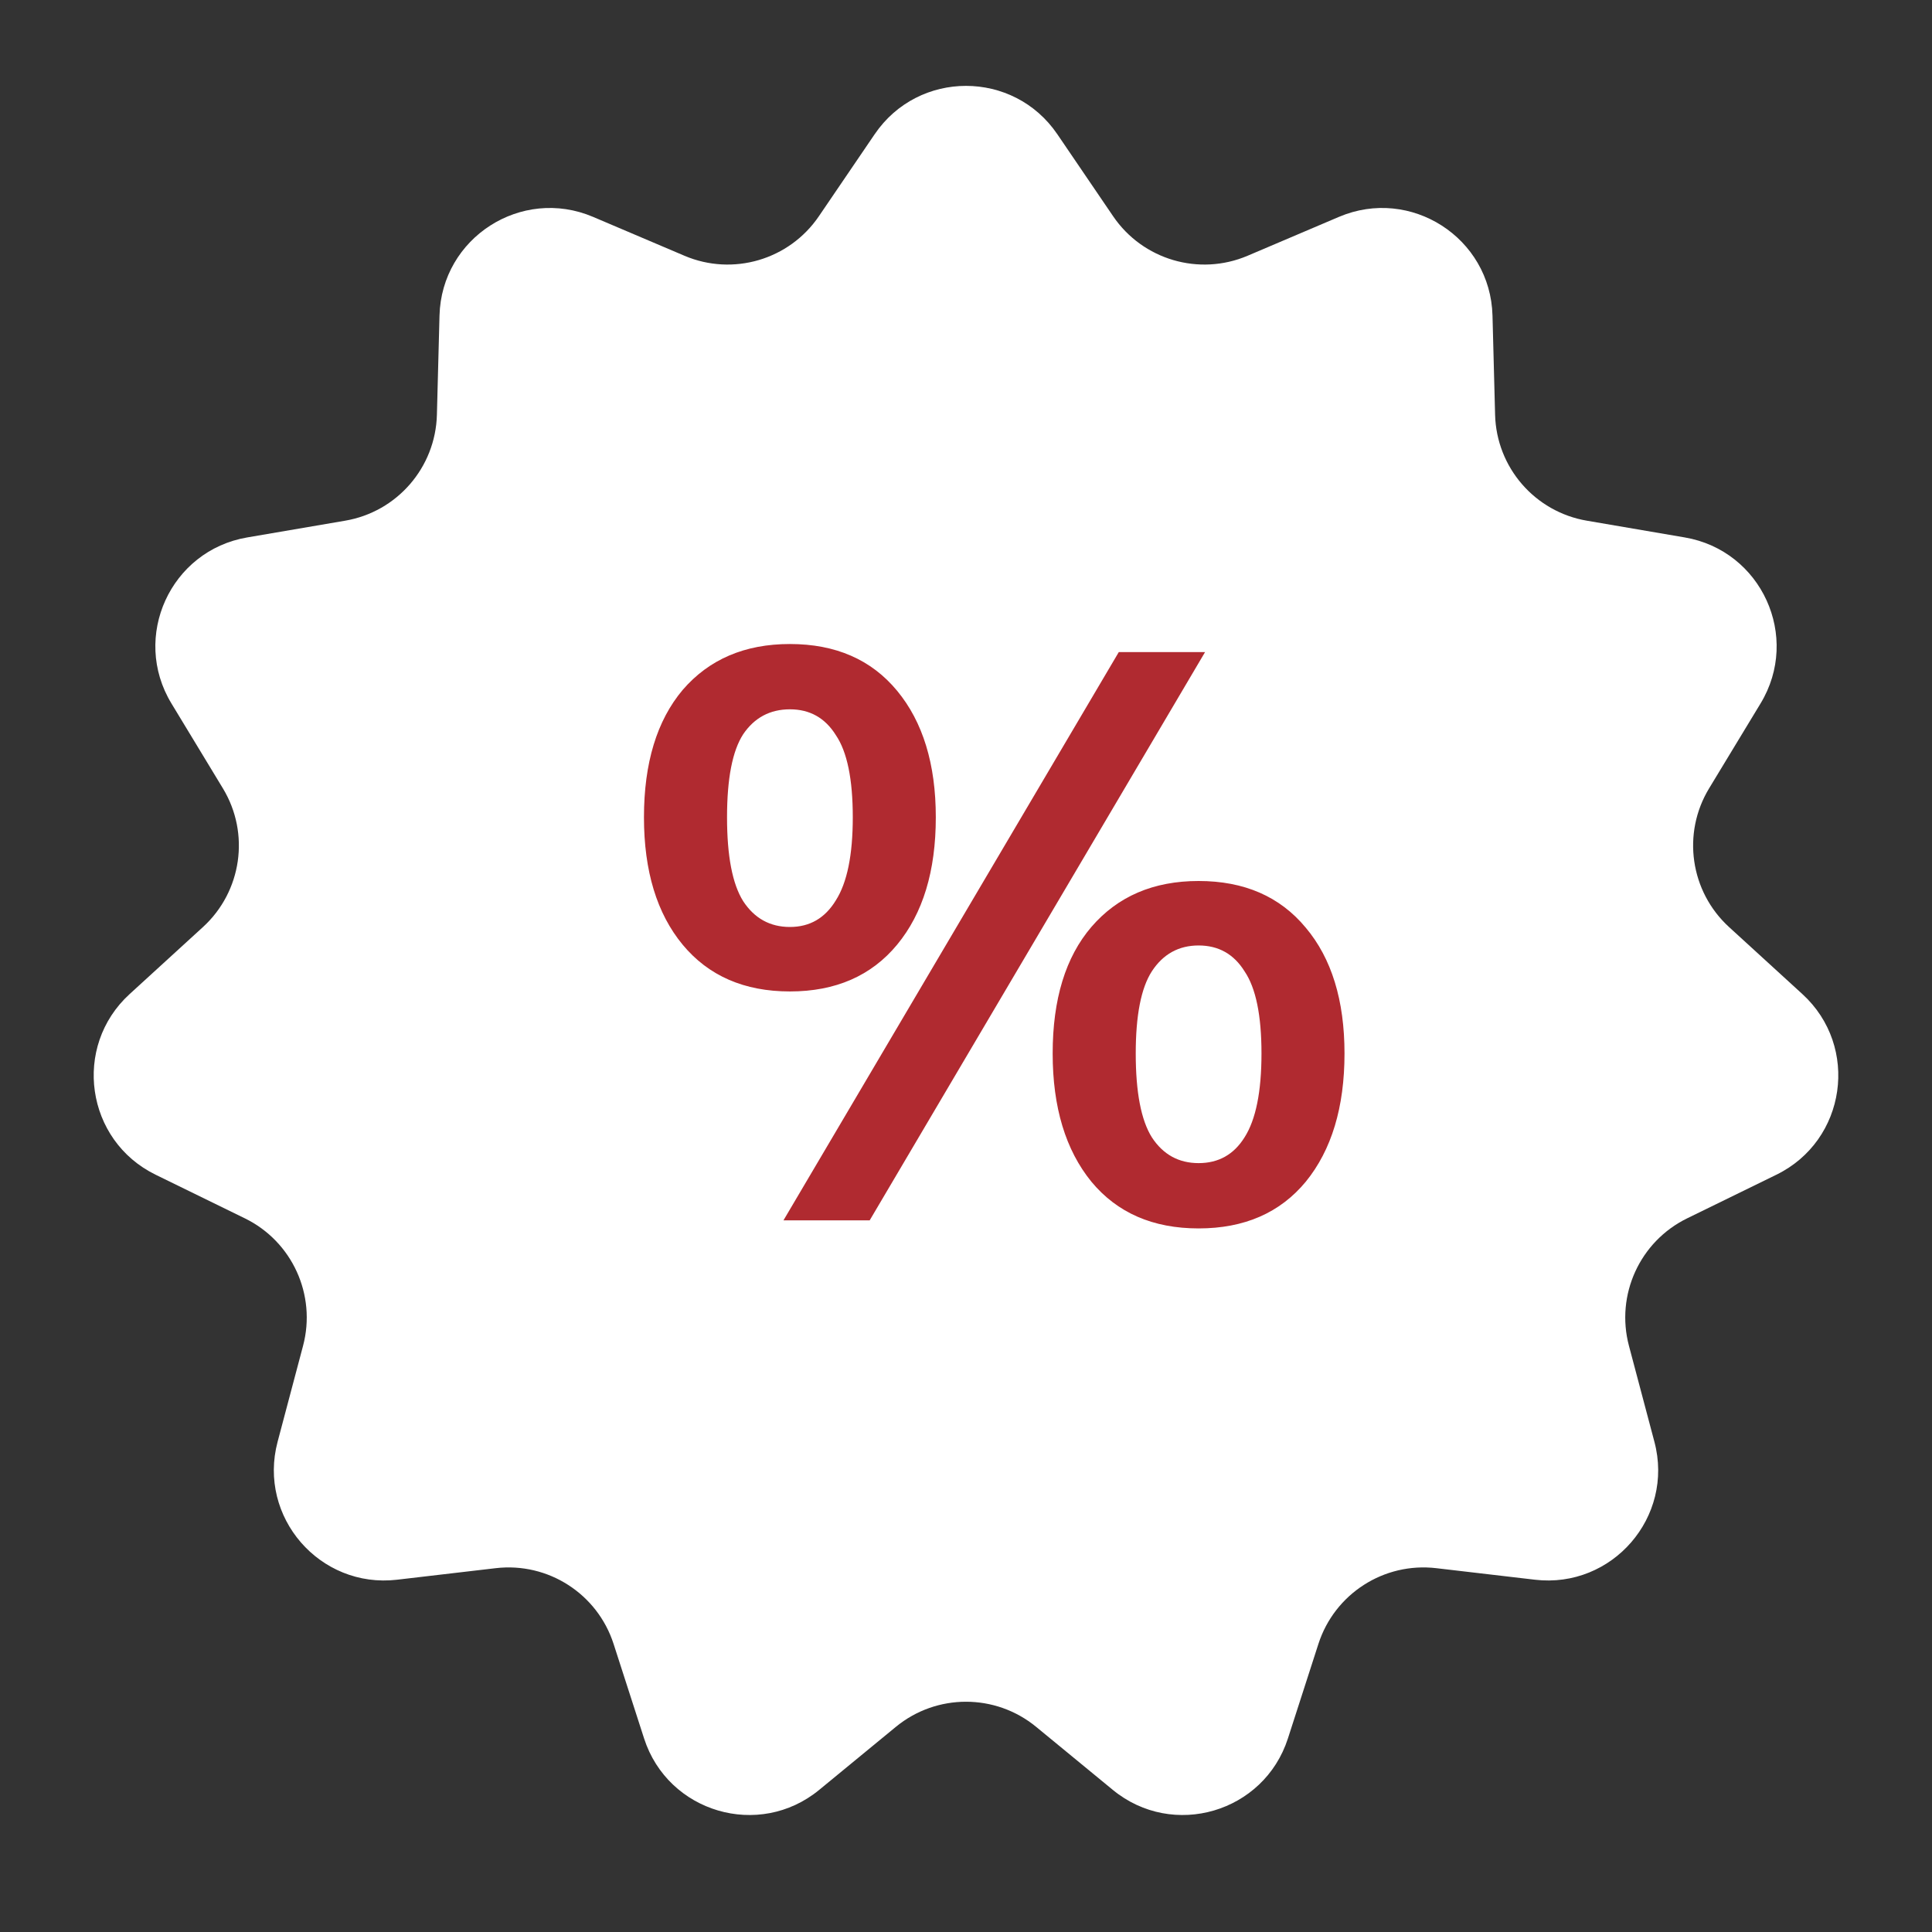
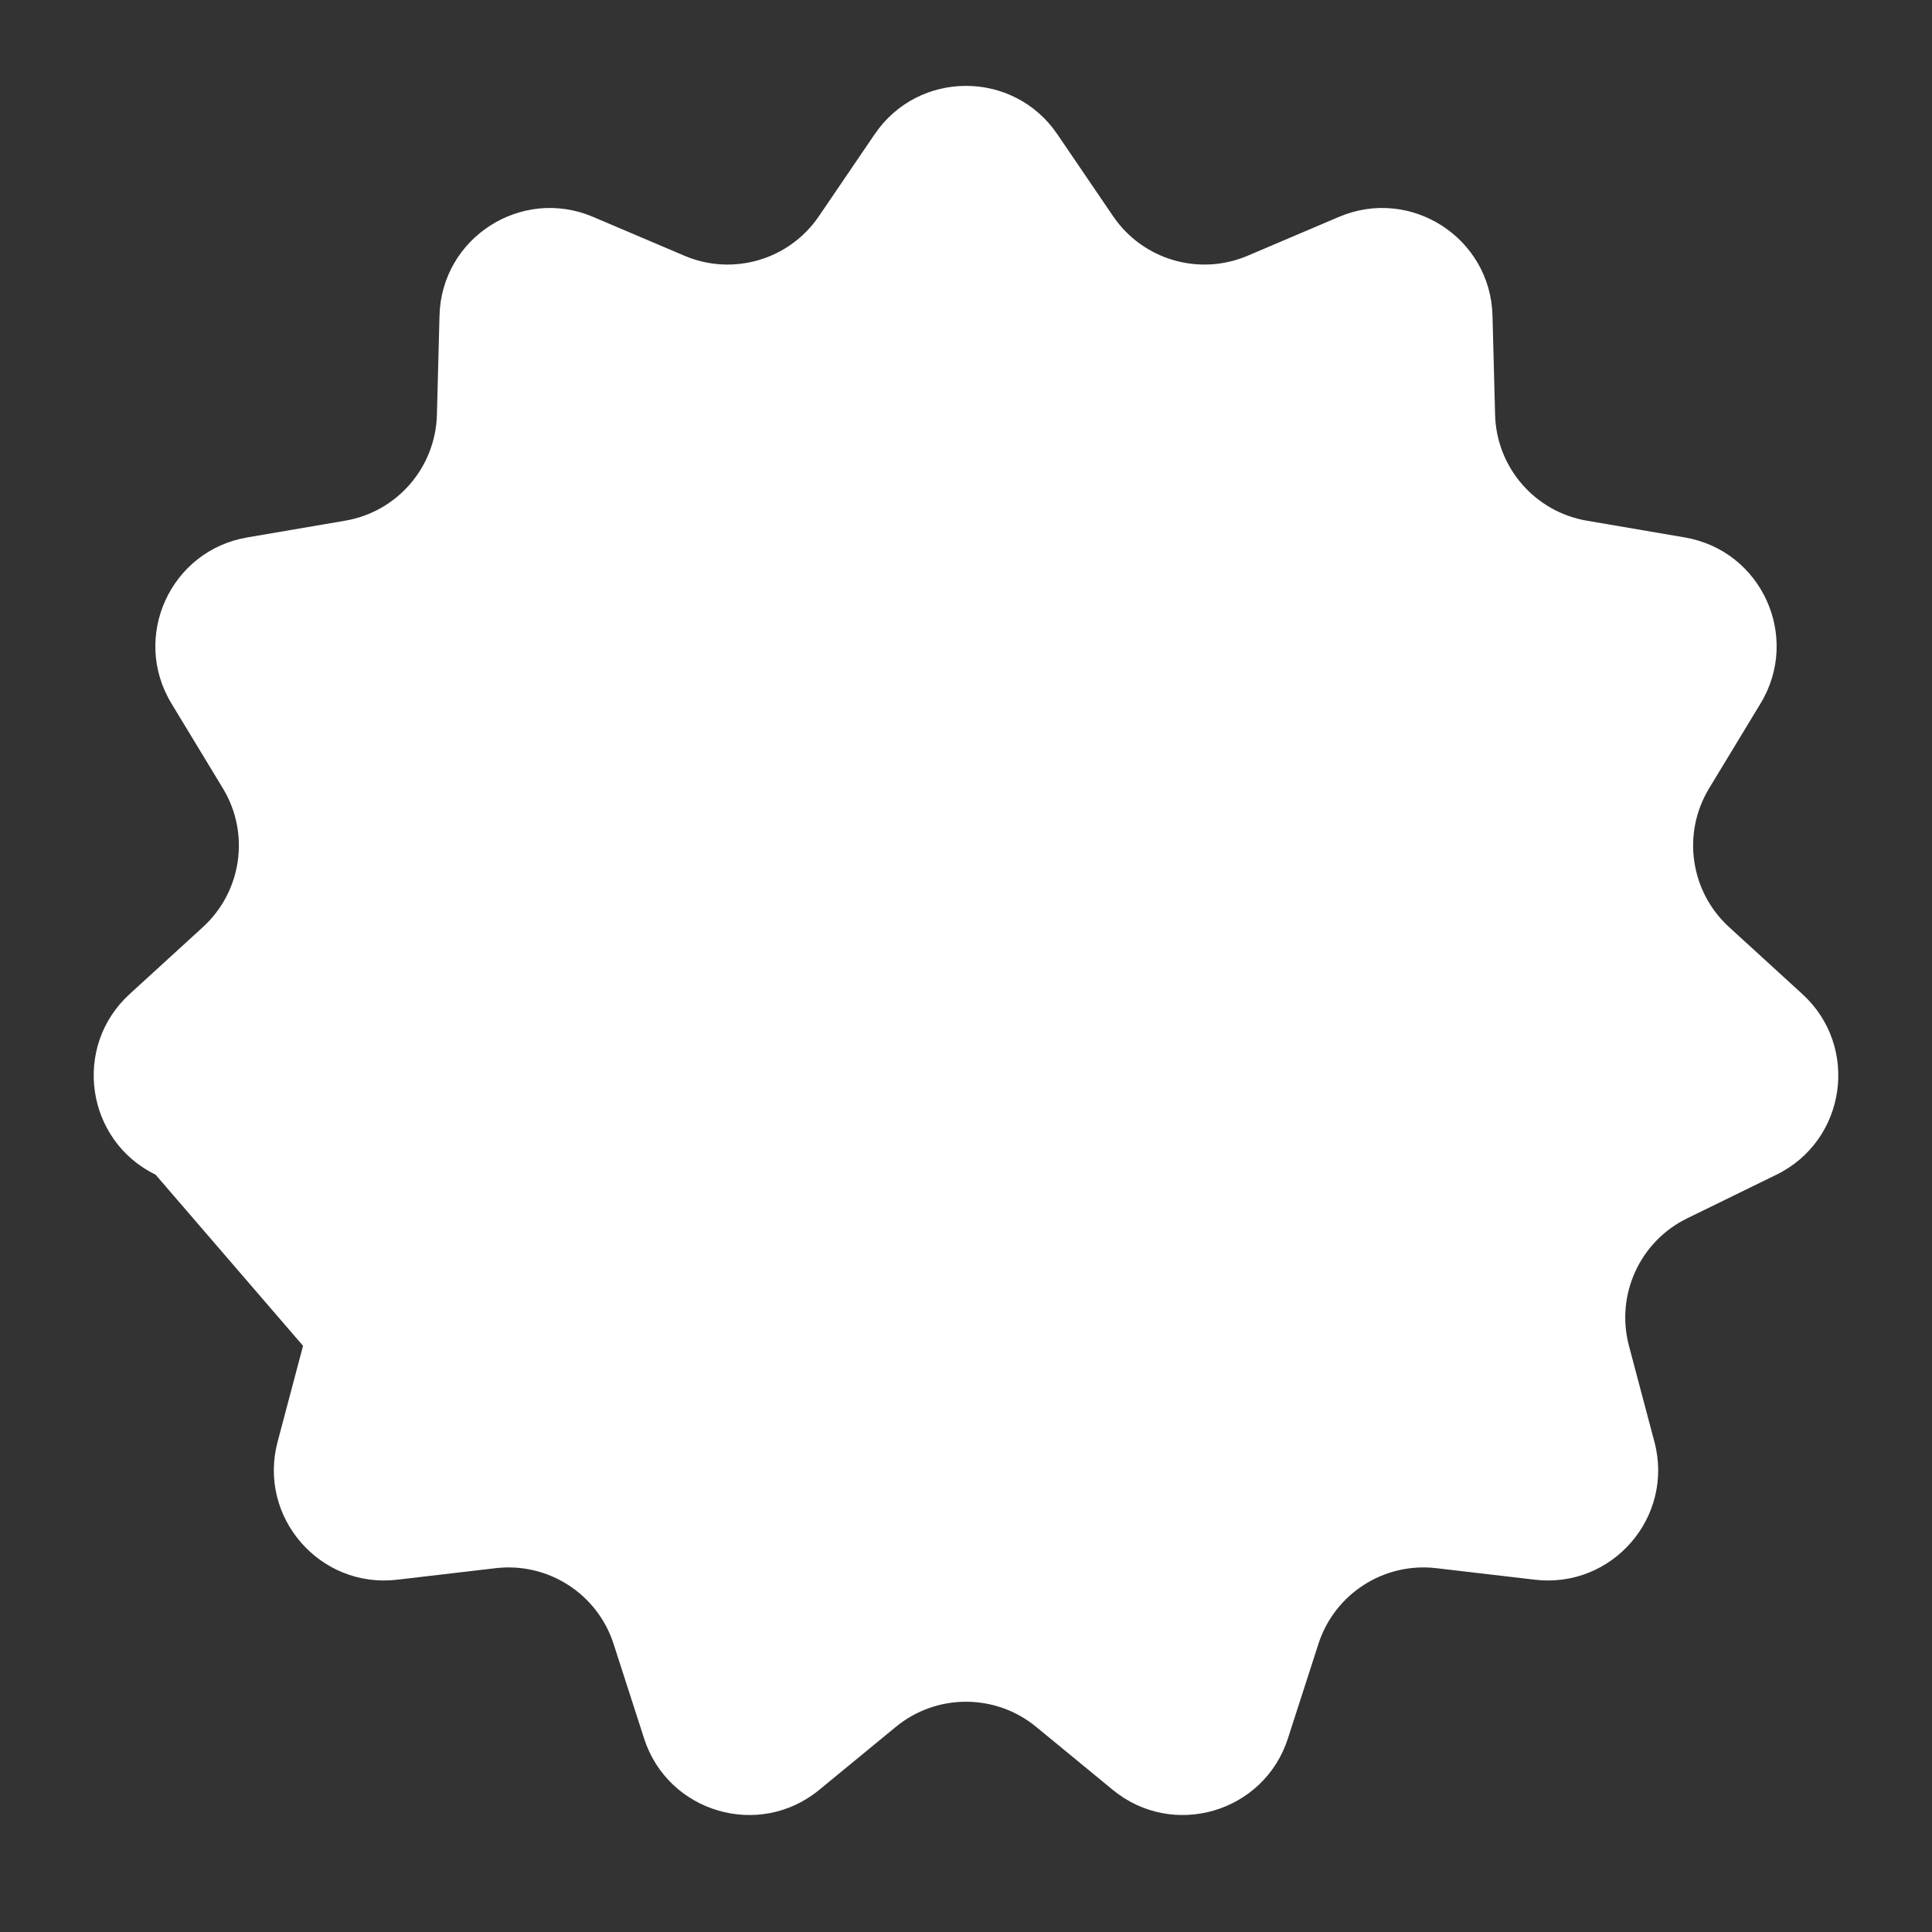
<svg xmlns="http://www.w3.org/2000/svg" width="35" height="35" viewBox="0 0 35 35" fill="none">
  <rect x="0" y="0" width="35" height="35" fill="#333333" stroke="none" />
-   <path d="M15.846 2.431C16.64 1.264 18.36 1.264 19.154 2.431L20.165 3.917C20.702 4.707 21.723 5.007 22.602 4.633L24.256 3.929C25.554 3.377 27.001 4.306 27.038 5.717L27.085 7.514C27.11 8.469 27.807 9.273 28.748 9.433L30.52 9.736C31.912 9.973 32.626 11.537 31.894 12.744L30.962 14.282C30.467 15.098 30.619 16.151 31.324 16.795L32.651 18.008C33.693 18.959 33.448 20.662 32.181 21.281L30.565 22.071C29.707 22.49 29.265 23.458 29.51 24.381L29.971 26.119C30.334 27.482 29.207 28.782 27.806 28.618L26.02 28.409C25.071 28.298 24.177 28.873 23.884 29.782L23.332 31.493C22.899 32.836 21.249 33.321 20.159 32.425L18.77 31.283C18.032 30.677 16.968 30.677 16.23 31.283L14.841 32.425C13.751 33.321 12.101 32.836 11.668 31.493L11.116 29.782C10.823 28.873 9.929 28.298 8.98 28.409L7.194 28.618C5.793 28.782 4.667 27.482 5.029 26.119L5.49 24.381C5.735 23.458 5.293 22.49 4.435 22.071L2.819 21.281C1.552 20.662 1.307 18.959 2.349 18.008L3.676 16.795C4.381 16.151 4.533 15.098 4.038 14.282L3.106 12.744C2.374 11.537 3.088 9.973 4.479 9.736L6.252 9.433C7.193 9.273 7.89 8.469 7.915 7.514L7.962 5.717C7.999 4.306 9.446 3.377 10.744 3.929L12.399 4.633C13.277 5.007 14.298 4.707 14.835 3.917L15.846 2.431Z" fill="white" />
-   <path d="M15.755 22.108H14.193L20.268 11.813H21.831L15.755 22.108ZM14.31 17.961C13.482 17.961 12.835 17.678 12.367 17.114C11.9 16.549 11.666 15.78 11.666 14.806C11.666 13.823 11.9 13.054 12.367 12.499C12.845 11.944 13.492 11.667 14.31 11.667C15.137 11.667 15.785 11.949 16.252 12.514C16.719 13.078 16.953 13.843 16.953 14.806C16.953 15.78 16.719 16.549 16.252 17.114C15.785 17.678 15.137 17.961 14.31 17.961ZM14.31 16.793C14.67 16.793 14.947 16.632 15.142 16.311C15.347 15.989 15.449 15.488 15.449 14.806C15.449 14.115 15.347 13.619 15.142 13.317C14.947 13.005 14.67 12.85 14.31 12.85C13.95 12.85 13.667 13.001 13.463 13.302C13.268 13.604 13.171 14.105 13.171 14.806C13.171 15.507 13.268 16.014 13.463 16.325C13.667 16.637 13.95 16.793 14.31 16.793ZM21.714 22.254C20.886 22.254 20.239 21.972 19.771 21.407C19.304 20.833 19.07 20.059 19.07 19.085C19.07 18.102 19.304 17.338 19.771 16.793C20.249 16.238 20.896 15.96 21.714 15.96C22.541 15.96 23.189 16.242 23.656 16.807C24.123 17.362 24.357 18.122 24.357 19.085C24.357 20.059 24.123 20.833 23.656 21.407C23.189 21.972 22.541 22.254 21.714 22.254ZM21.714 21.071C22.074 21.071 22.352 20.916 22.546 20.604C22.751 20.283 22.853 19.776 22.853 19.085C22.853 18.394 22.751 17.898 22.546 17.596C22.352 17.284 22.074 17.128 21.714 17.128C21.354 17.128 21.071 17.284 20.867 17.596C20.672 17.898 20.575 18.394 20.575 19.085C20.575 19.786 20.672 20.293 20.867 20.604C21.071 20.916 21.354 21.071 21.714 21.071Z" fill="#B02A30" />
+   <path d="M15.846 2.431C16.64 1.264 18.36 1.264 19.154 2.431L20.165 3.917C20.702 4.707 21.723 5.007 22.602 4.633L24.256 3.929C25.554 3.377 27.001 4.306 27.038 5.717L27.085 7.514C27.11 8.469 27.807 9.273 28.748 9.433L30.52 9.736C31.912 9.973 32.626 11.537 31.894 12.744L30.962 14.282C30.467 15.098 30.619 16.151 31.324 16.795L32.651 18.008C33.693 18.959 33.448 20.662 32.181 21.281L30.565 22.071C29.707 22.49 29.265 23.458 29.51 24.381L29.971 26.119C30.334 27.482 29.207 28.782 27.806 28.618L26.02 28.409C25.071 28.298 24.177 28.873 23.884 29.782L23.332 31.493C22.899 32.836 21.249 33.321 20.159 32.425L18.77 31.283C18.032 30.677 16.968 30.677 16.23 31.283L14.841 32.425C13.751 33.321 12.101 32.836 11.668 31.493L11.116 29.782C10.823 28.873 9.929 28.298 8.98 28.409L7.194 28.618C5.793 28.782 4.667 27.482 5.029 26.119L5.49 24.381L2.819 21.281C1.552 20.662 1.307 18.959 2.349 18.008L3.676 16.795C4.381 16.151 4.533 15.098 4.038 14.282L3.106 12.744C2.374 11.537 3.088 9.973 4.479 9.736L6.252 9.433C7.193 9.273 7.89 8.469 7.915 7.514L7.962 5.717C7.999 4.306 9.446 3.377 10.744 3.929L12.399 4.633C13.277 5.007 14.298 4.707 14.835 3.917L15.846 2.431Z" fill="white" />
</svg>